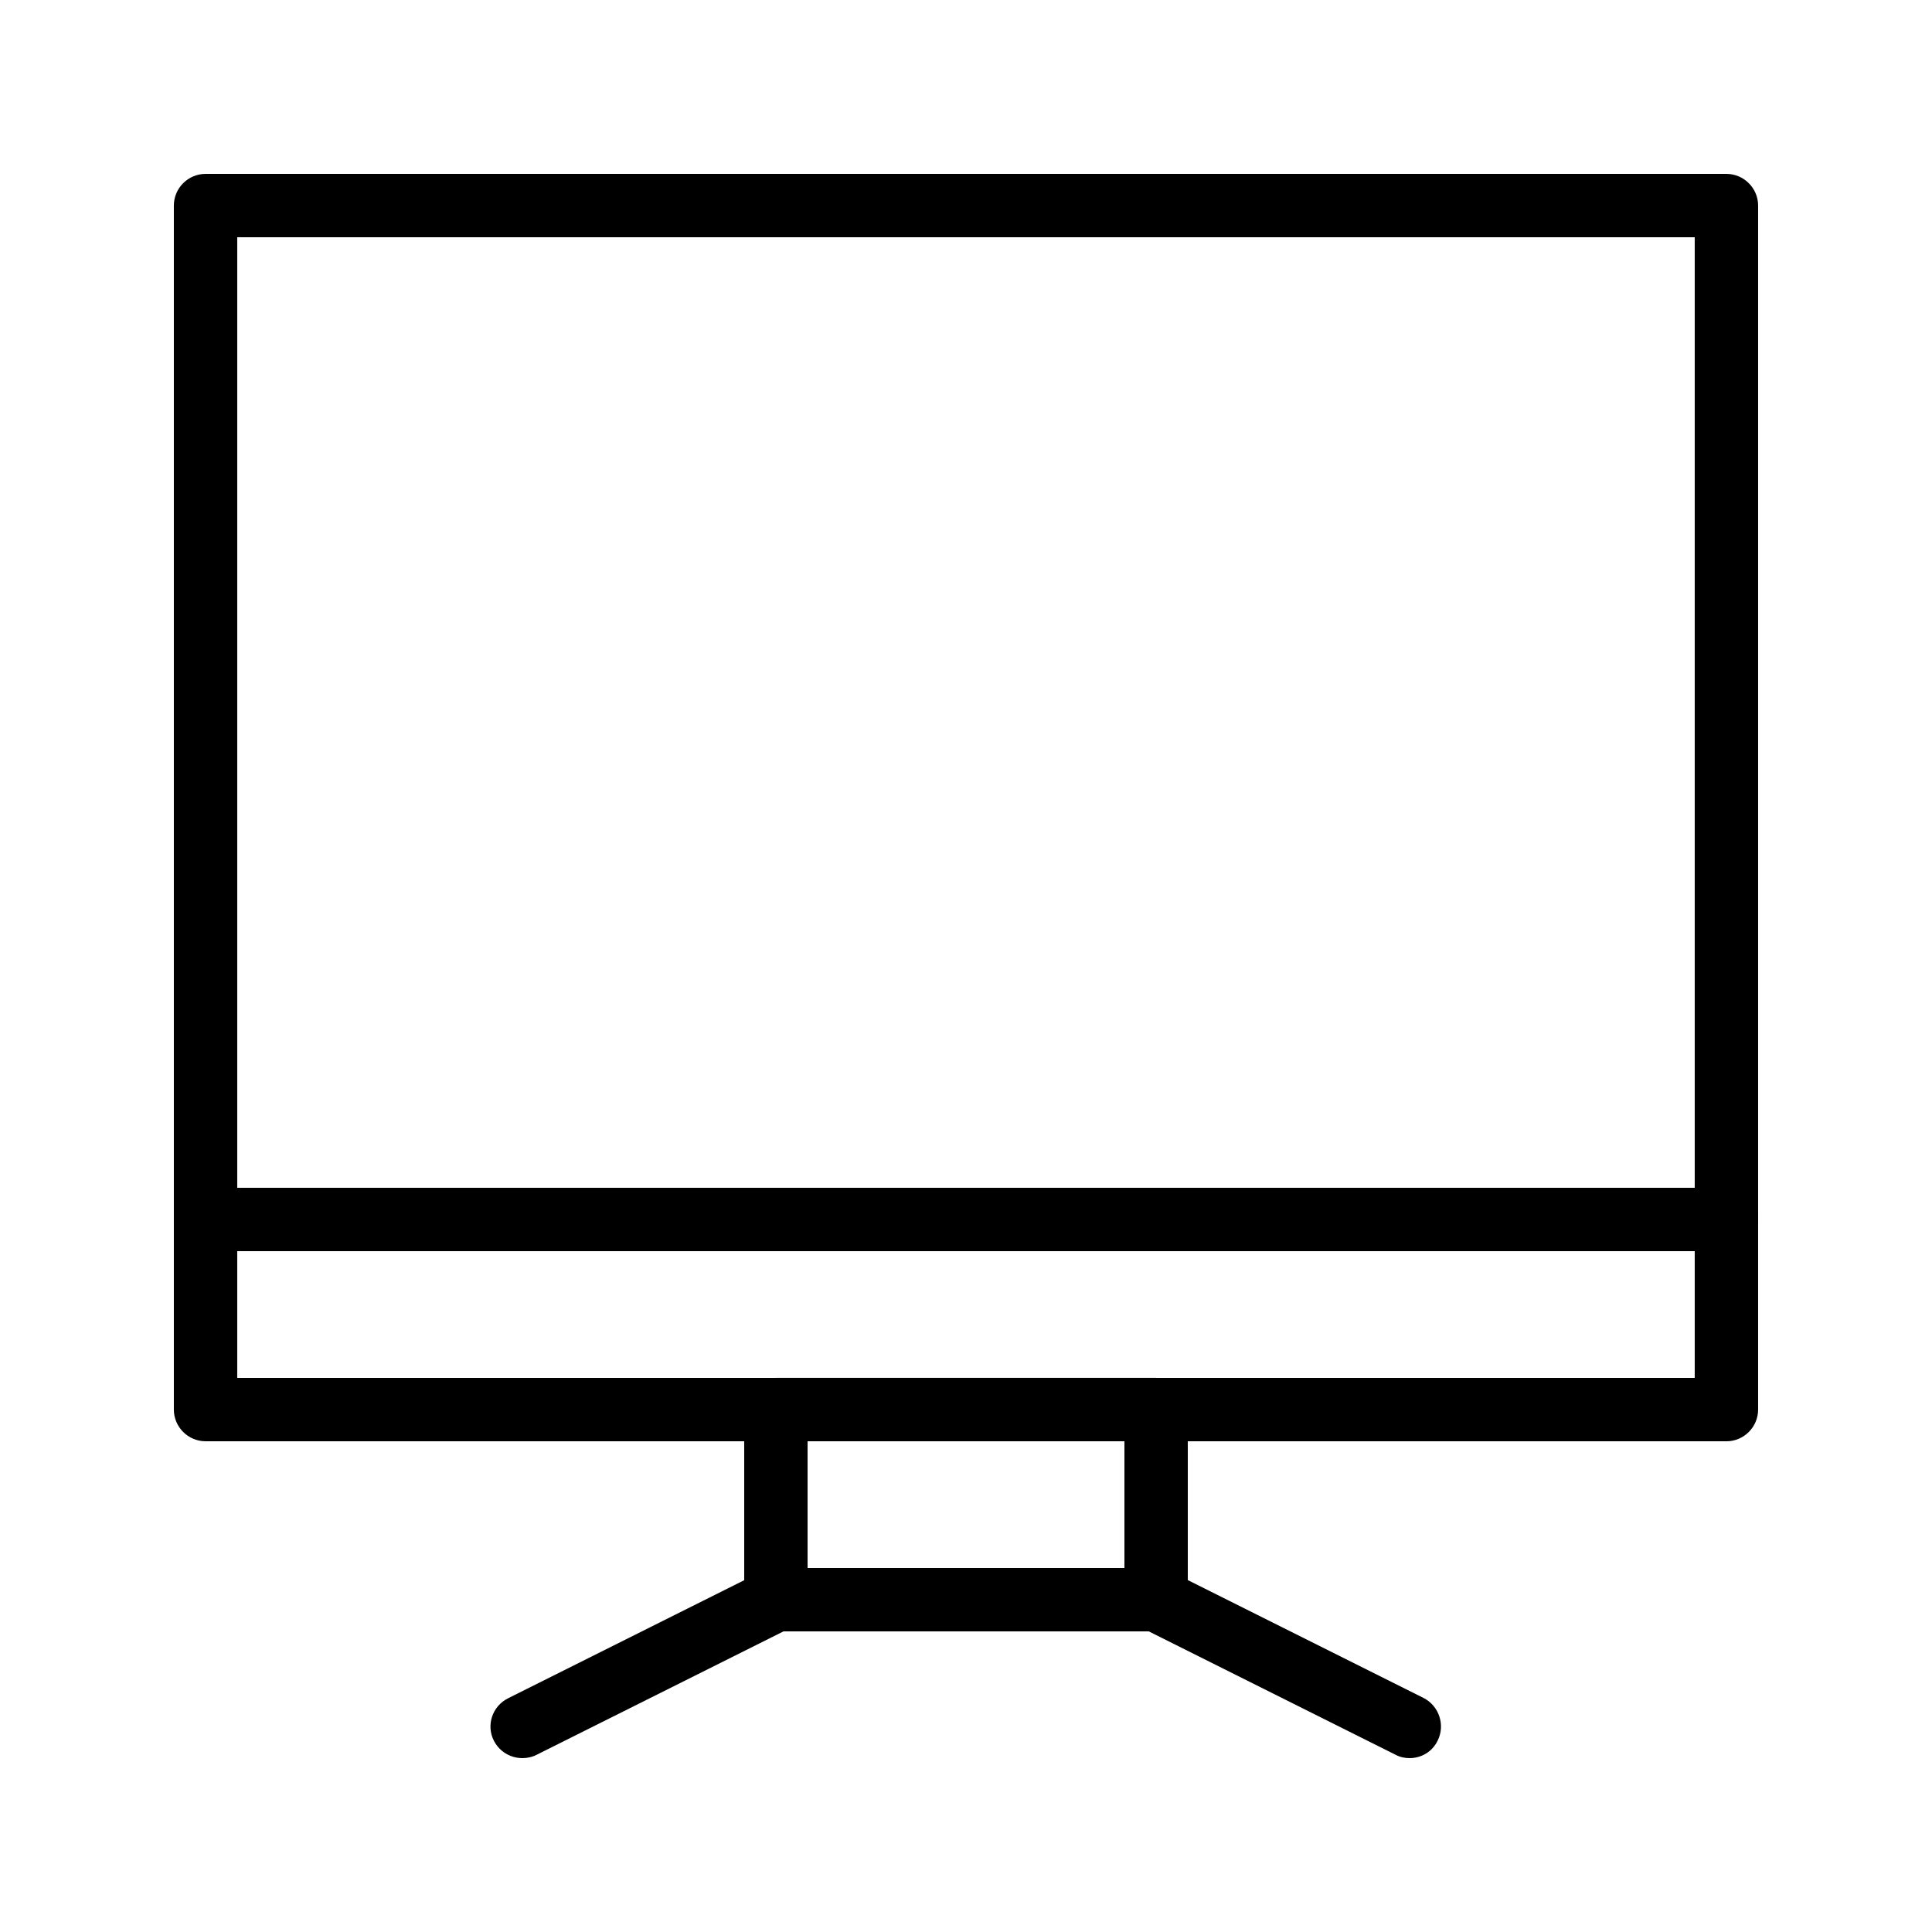
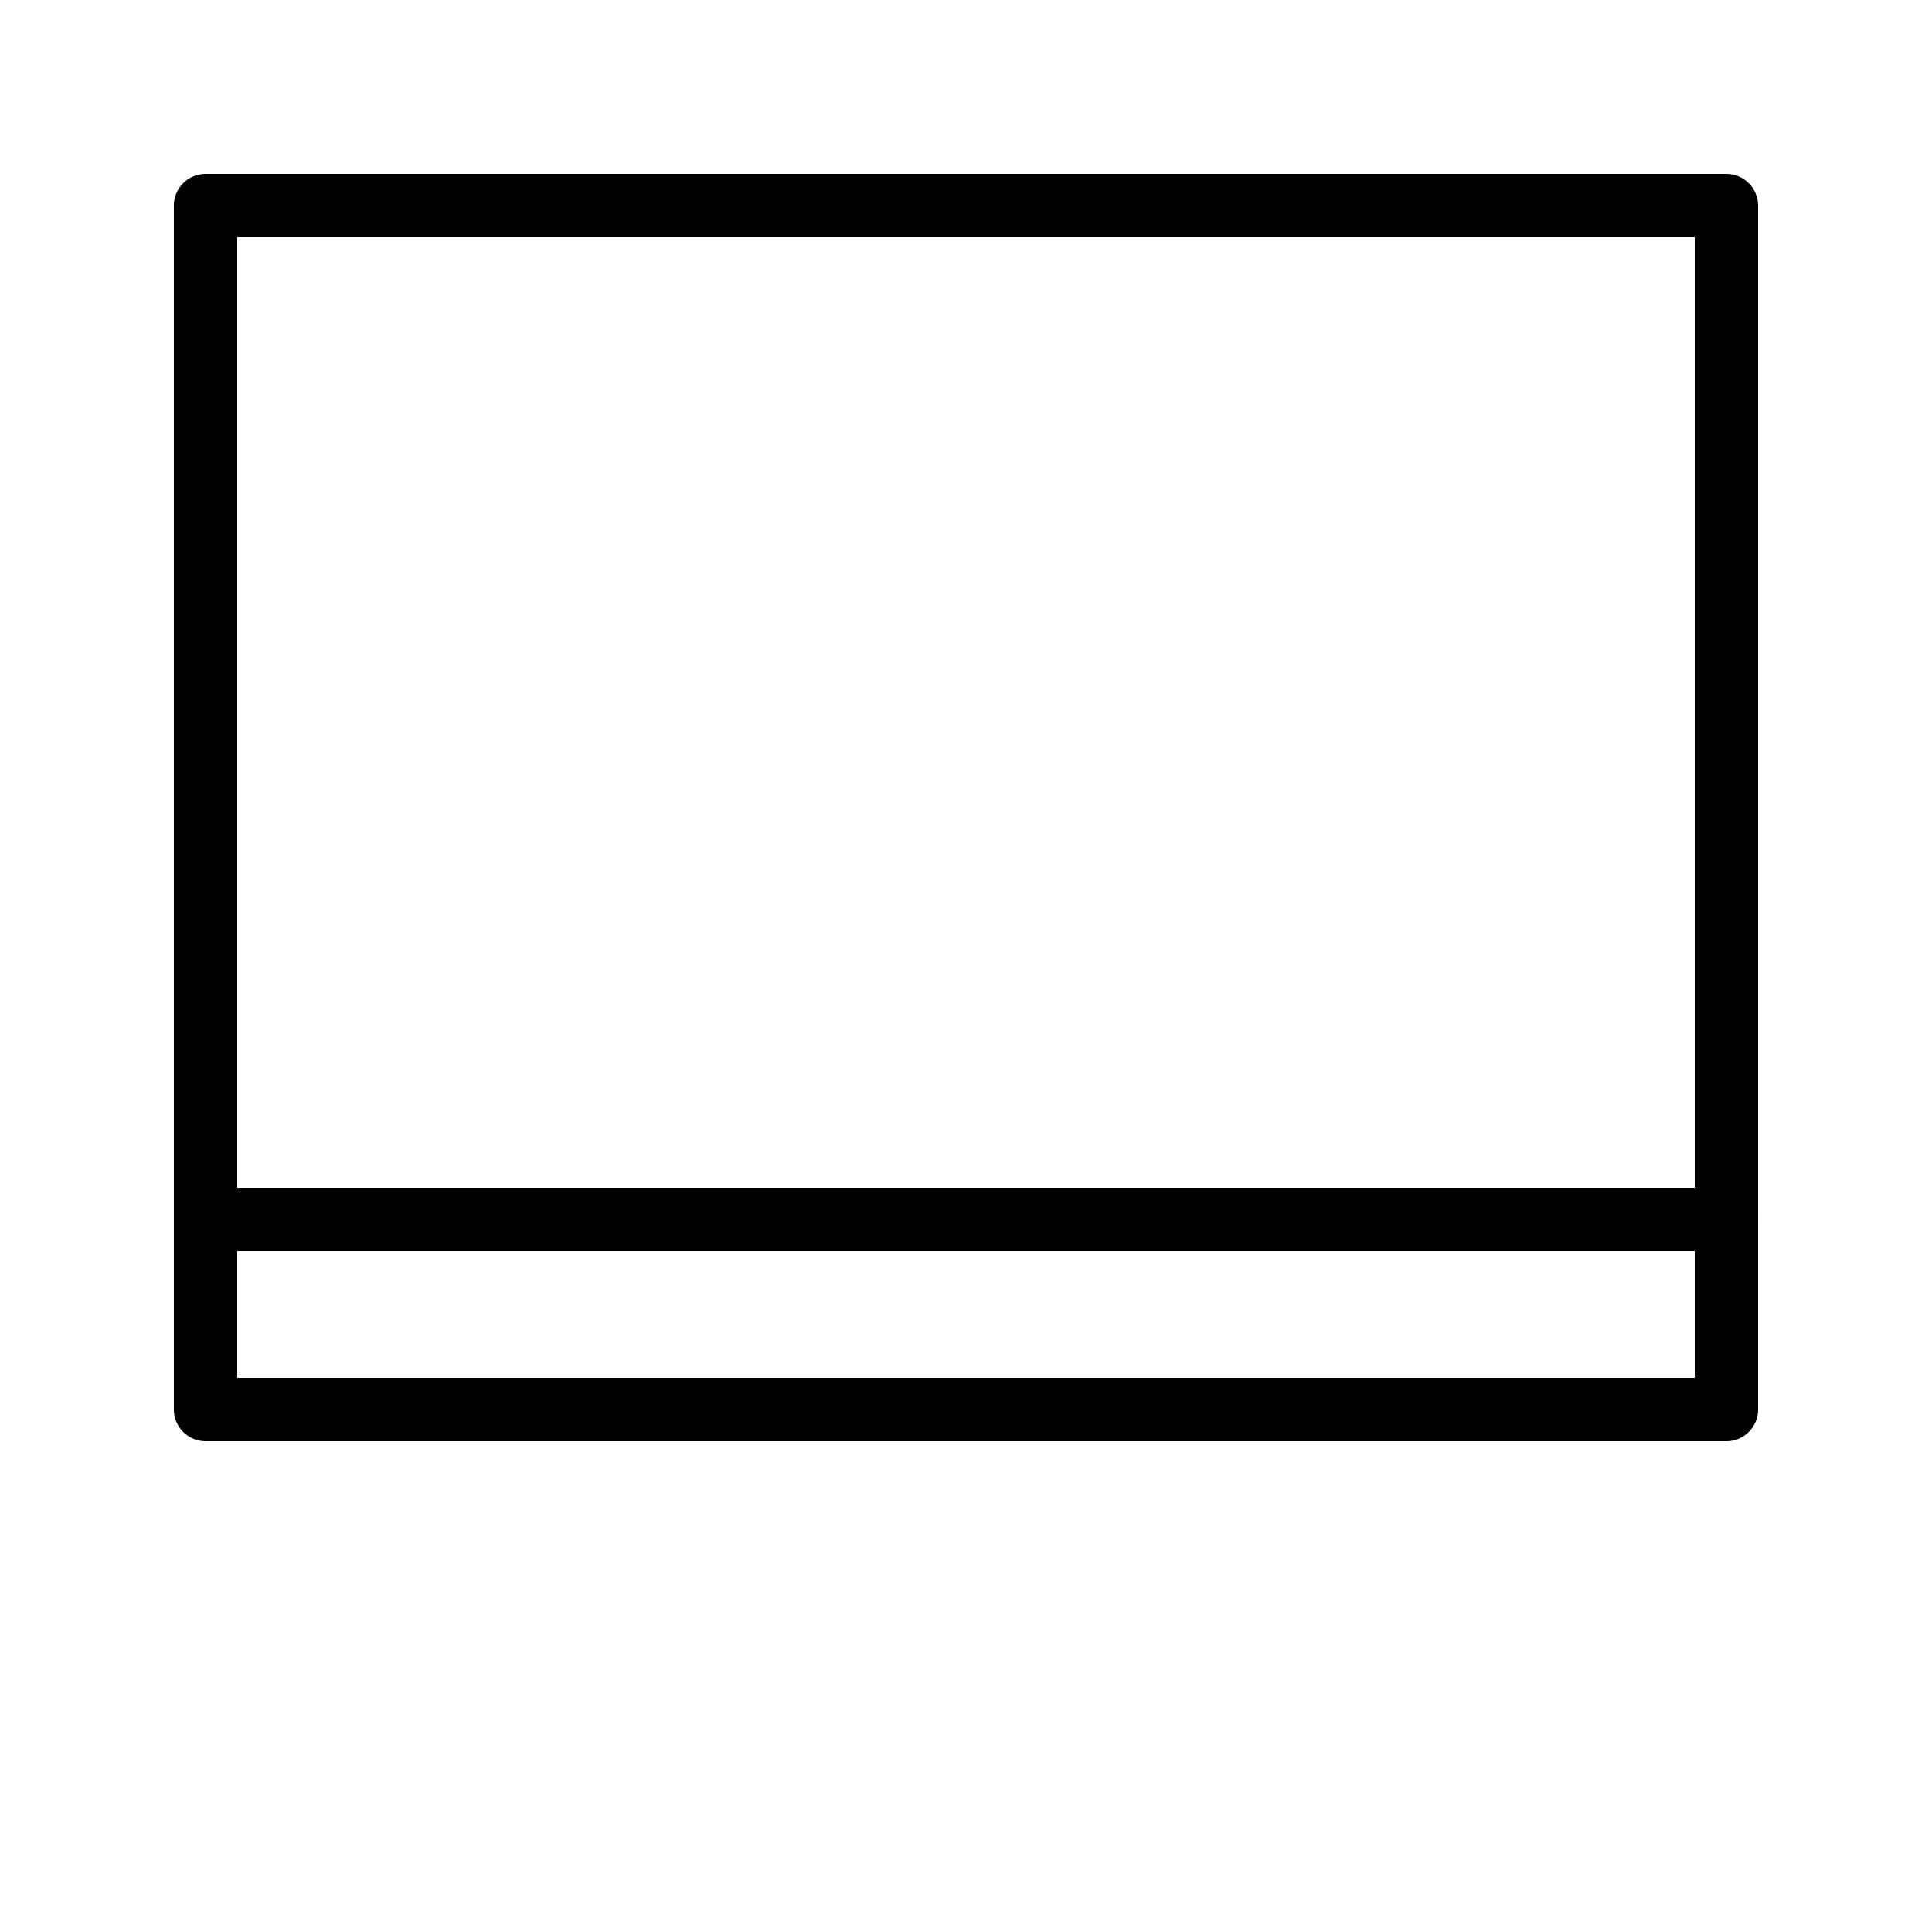
<svg xmlns="http://www.w3.org/2000/svg" fill="#000000" width="800px" height="800px" version="1.1" viewBox="144 144 512 512">
  <g>
    <path d="m601.52 525.95h-403.05c-4.617 0-8.398-3.777-8.398-8.398v-319.07c0-4.617 3.777-8.398 8.398-8.398h403.05c4.617 0 8.398 3.777 8.398 8.398v319.08c-0.004 4.617-3.781 8.395-8.398 8.395zm-394.65-16.793h386.25v-302.29h-386.25z" />
-     <path d="m450.38 576.33h-100.76c-4.617 0-8.398-3.777-8.398-8.398v-50.383c0-4.617 3.777-8.398 8.398-8.398h100.76c4.617 0 8.398 3.777 8.398 8.398v50.383c0 4.621-3.781 8.398-8.398 8.398zm-92.363-16.793h83.969v-33.586l-83.969-0.004z" />
-     <path d="m517.55 609.92c-1.258 0-2.519-0.25-3.777-0.922l-67.176-33.586c-4.113-2.098-5.793-7.137-3.777-11.25 2.098-4.113 7.137-5.793 11.25-3.777l67.176 33.586c4.113 2.098 5.793 7.137 3.777 11.25-1.426 3.019-4.367 4.699-7.473 4.699z" />
-     <path d="m282.44 609.92c-3.106 0-6.047-1.68-7.559-4.617-2.098-4.113-0.418-9.152 3.777-11.25l67.176-33.586c4.113-2.098 9.152-0.418 11.25 3.777 2.098 4.113 0.418 9.152-3.777 11.25l-67.176 33.586c-1.172 0.59-2.43 0.84-3.691 0.84z" />
    <path d="m601.52 475.57h-403.05c-4.617 0-8.398-3.777-8.398-8.398 0-4.617 3.777-8.398 8.398-8.398h403.05c4.617 0 8.398 3.777 8.398 8.398-0.004 4.621-3.781 8.398-8.398 8.398z" />
  </g>
</svg>